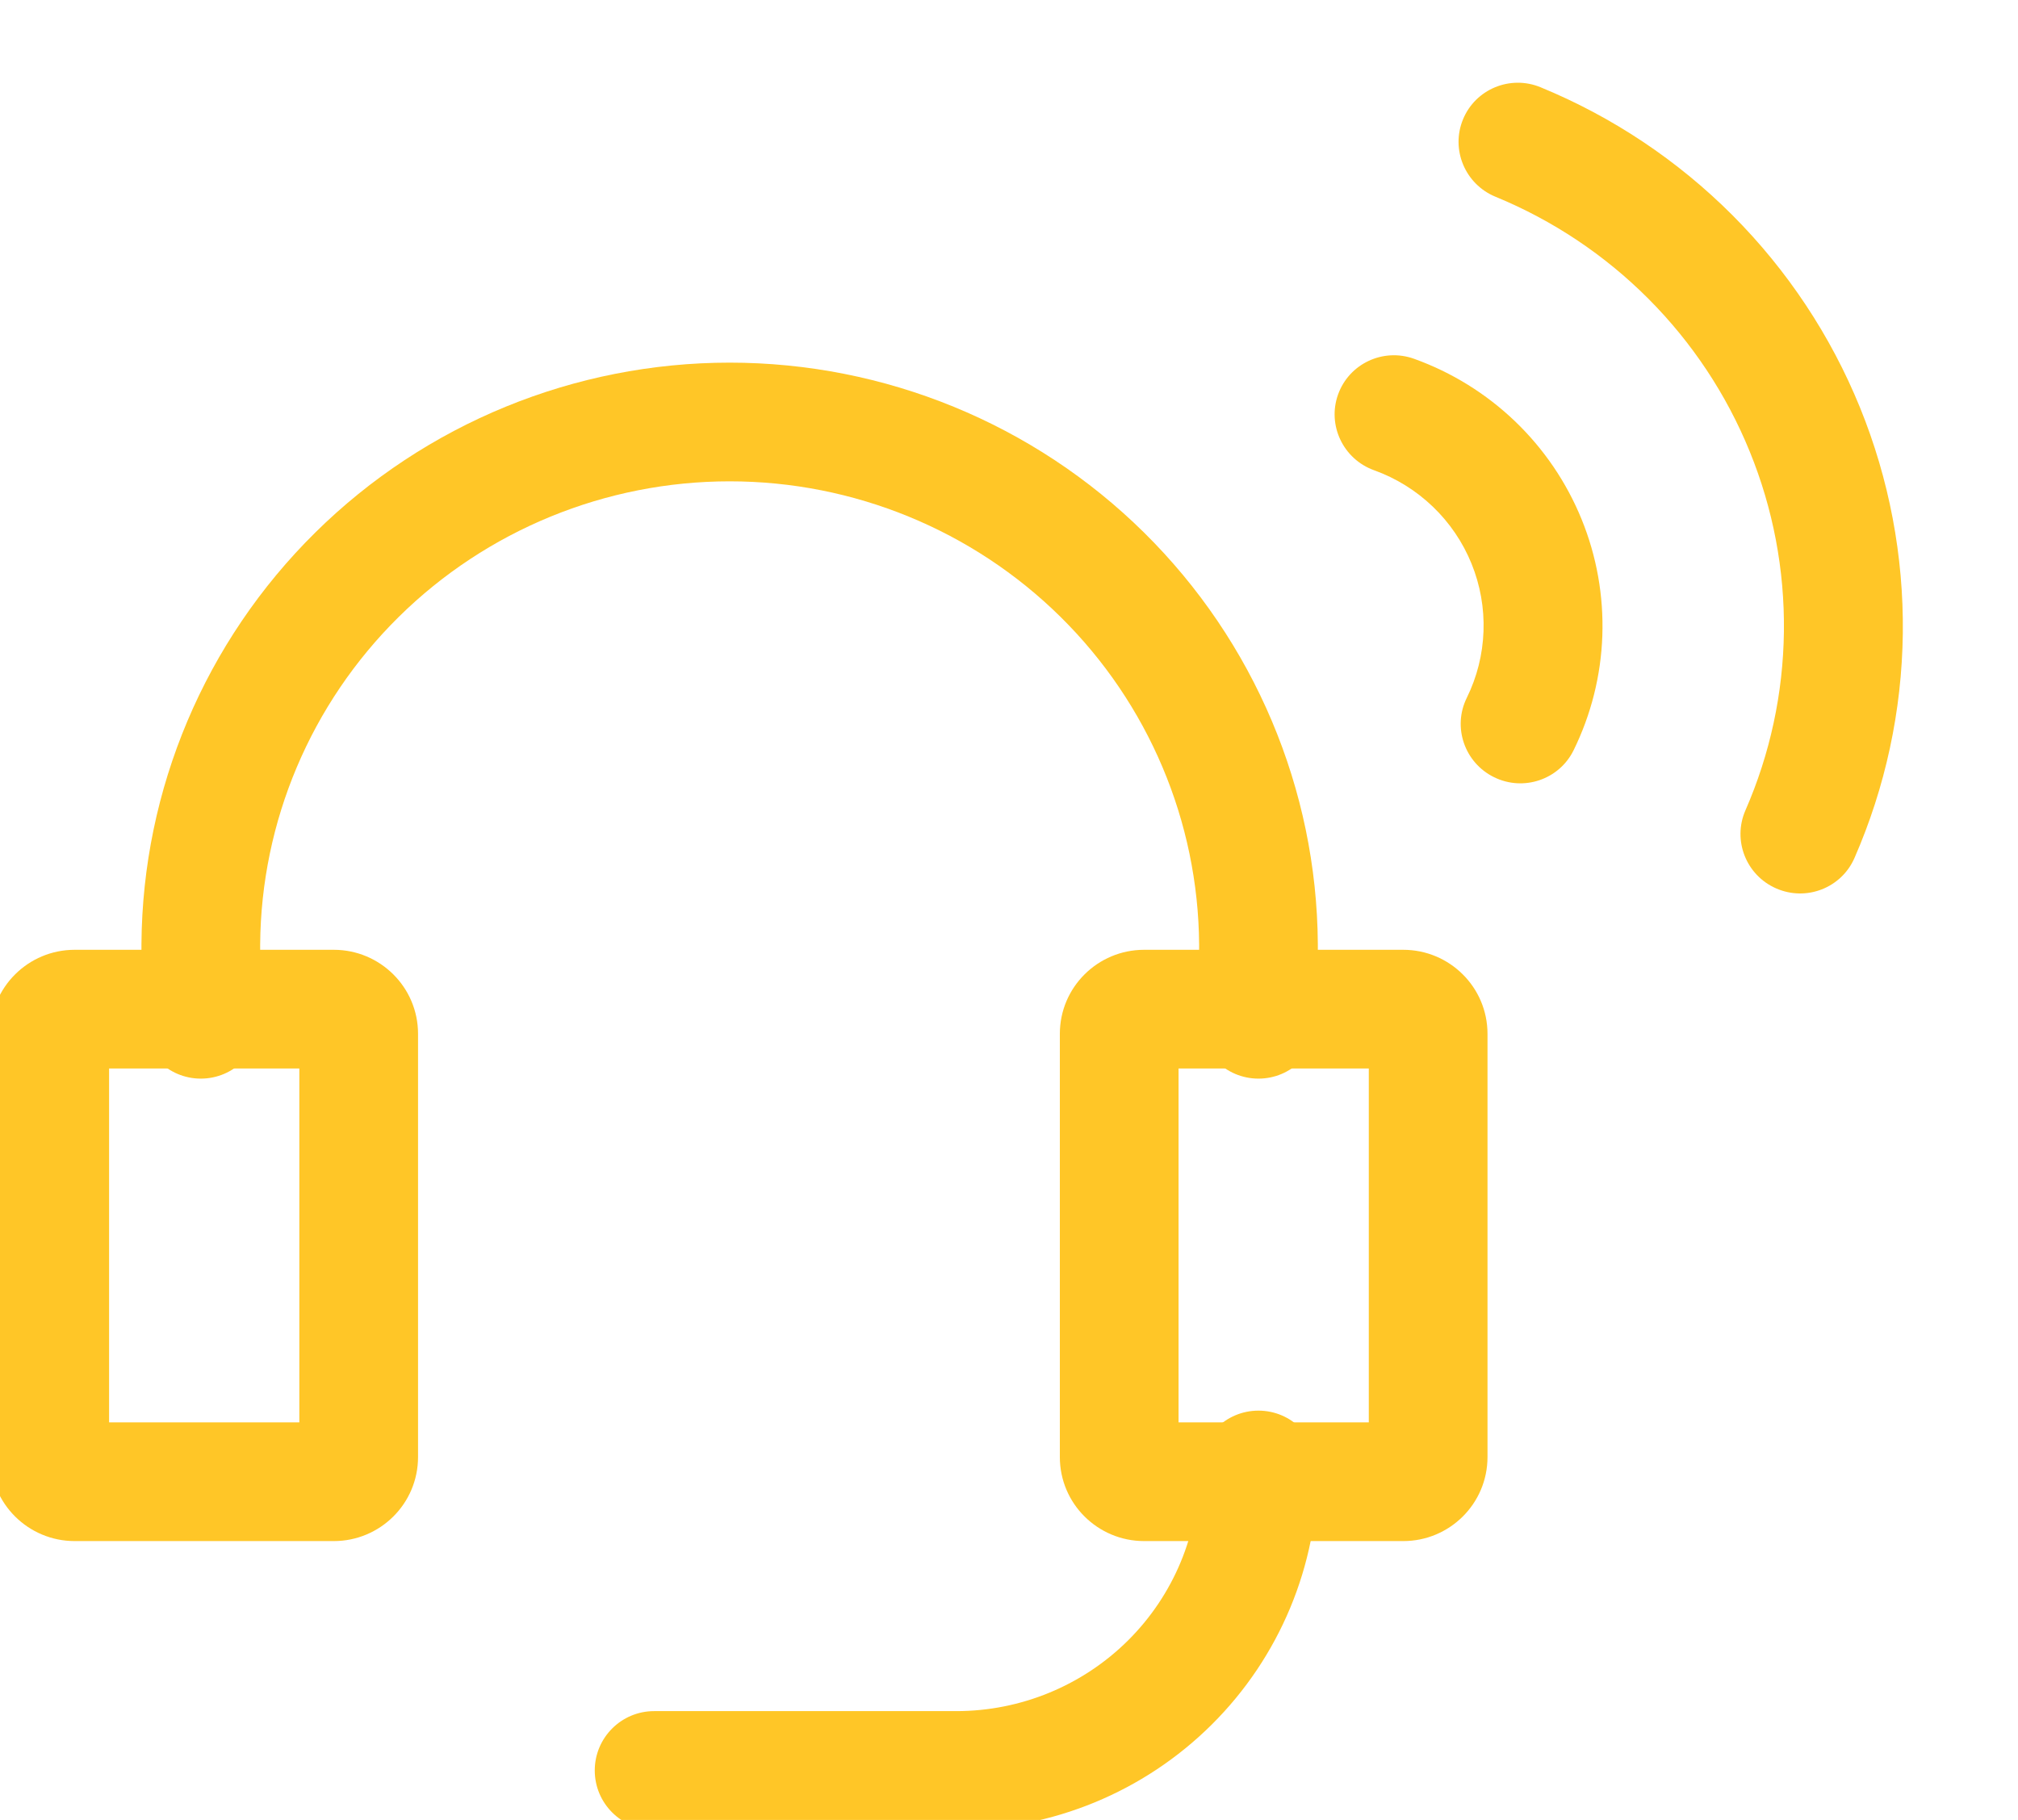
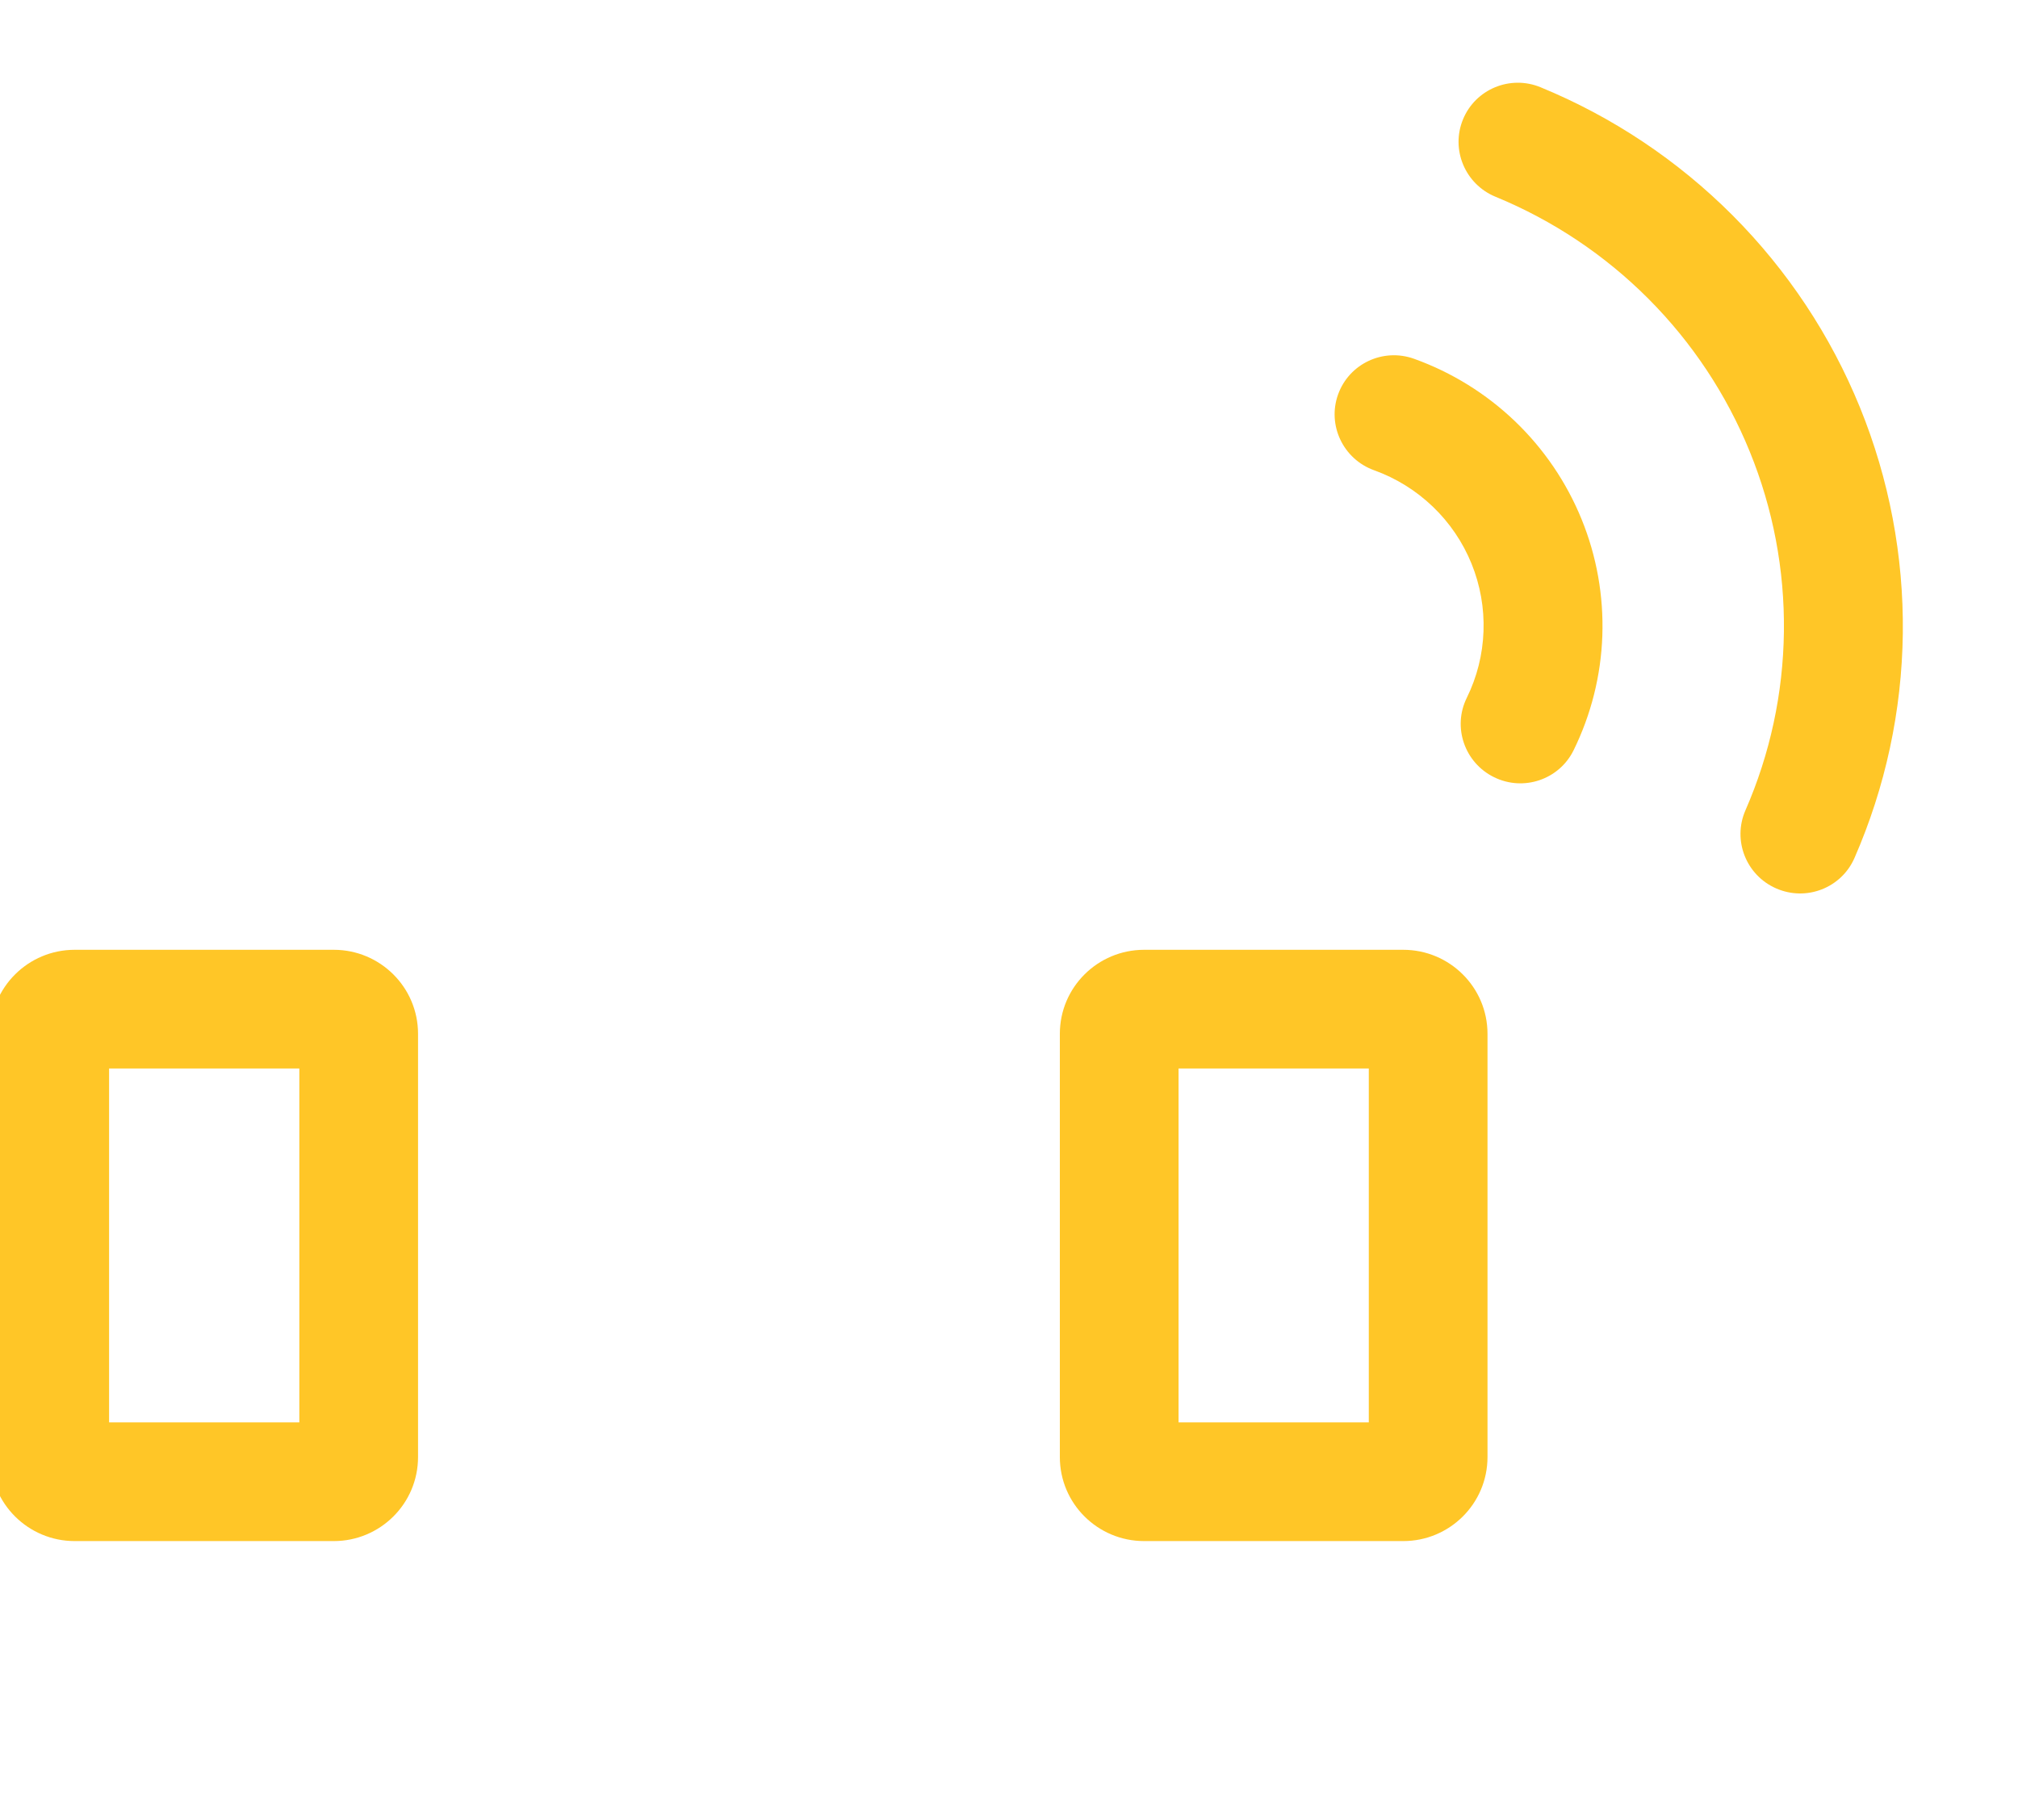
<svg xmlns="http://www.w3.org/2000/svg" width="51" height="46" viewBox="0 0 51 46" fill="none">
  <g clip-path="url(#clip0_1111_4450)">
-     <path fill-rule="evenodd" clip-rule="evenodd" d="M18.44 12.166C15.305 12.166 12.298 13.4 10.076 15.594C7.856 17.787 6.598 20.763 6.575 23.871V25.763C6.575 26.592 5.904 27.263 5.075 27.263C4.247 27.263 3.575 26.592 3.575 25.763V23.855C3.602 19.948 5.182 16.211 7.968 13.46C10.753 10.709 14.518 9.166 18.44 9.166C22.362 9.166 26.127 10.709 28.912 13.46C31.698 16.211 33.278 19.948 33.305 23.855L33.305 23.866L33.305 25.763C33.305 26.592 32.633 27.263 31.805 27.263C30.976 27.263 30.305 26.592 30.305 25.763V23.871C30.282 20.763 29.025 17.787 26.804 15.594C24.582 13.4 21.576 12.166 18.44 12.166Z" fill="#FFC627" />
    <path fill-rule="evenodd" clip-rule="evenodd" d="M2.757 27.007V35.952H7.565V27.007H2.757ZM-0.243 26.132C-0.243 24.951 0.718 24.007 1.886 24.007H8.437C9.604 24.007 10.565 24.951 10.565 26.132V36.827C10.565 38.009 9.604 38.952 8.437 38.952H1.886C0.718 38.952 -0.243 38.009 -0.243 36.827V26.132Z" fill="#FFC627" />
    <path fill-rule="evenodd" clip-rule="evenodd" d="M29.785 27.007V35.952H34.593V27.007H29.785ZM26.785 26.132C26.785 24.951 27.746 24.007 28.914 24.007H35.465C36.632 24.007 37.593 24.951 37.593 26.132V36.827C37.593 38.009 36.632 38.952 35.465 38.952H28.914C27.746 38.952 26.785 38.009 26.785 36.827V26.132Z" fill="#FFC627" />
-     <path fill-rule="evenodd" clip-rule="evenodd" d="M31.804 35.655C32.633 35.655 33.304 36.327 33.304 37.155C33.304 39.57 32.34 41.884 30.625 43.589C28.912 45.293 26.589 46.25 24.168 46.25H16.531C15.703 46.25 15.031 45.578 15.031 44.75C15.031 43.922 15.703 43.25 16.531 43.25H24.168C24.168 43.25 24.168 43.25 24.168 43.25C25.798 43.25 27.36 42.605 28.51 41.462C29.66 40.318 30.304 38.769 30.304 37.155C30.304 36.327 30.976 35.655 31.804 35.655Z" fill="#FFC627" />
    <path fill-rule="evenodd" clip-rule="evenodd" d="M37.188 14.244C36.967 13.701 36.633 13.21 36.209 12.804C35.785 12.398 35.28 12.085 34.727 11.886C33.945 11.605 33.538 10.746 33.817 9.969C34.097 9.191 34.956 8.788 35.738 9.069C36.689 9.411 37.558 9.949 38.288 10.648C39.017 11.347 39.591 12.191 39.971 13.125C40.352 14.059 40.53 15.062 40.495 16.069C40.46 17.075 40.212 18.062 39.768 18.965C39.403 19.706 38.503 20.011 37.758 19.644C37.013 19.278 36.704 18.38 37.069 17.639C37.328 17.113 37.472 16.54 37.492 15.955C37.513 15.37 37.409 14.787 37.188 14.244Z" fill="#FFC627" />
    <path fill-rule="evenodd" clip-rule="evenodd" d="M44.221 11.415C43.633 9.97 42.762 8.657 41.658 7.55C40.555 6.444 39.242 5.568 37.795 4.973C37.027 4.657 36.659 3.781 36.974 3.017C37.288 2.253 38.166 1.889 38.933 2.205C40.75 2.952 42.4 4.053 43.786 5.442C45.172 6.832 46.266 8.482 47.005 10.296C47.744 12.111 48.112 14.053 48.089 16.009C48.065 17.965 47.65 19.895 46.867 21.687C46.536 22.444 45.651 22.789 44.89 22.456C44.129 22.124 43.781 21.241 44.111 20.483C44.735 19.057 45.065 17.52 45.084 15.963C45.103 14.405 44.81 12.859 44.221 11.415Z" fill="#FFC627" />
  </g>
  <defs>
    <clipPath id="clip0_1111_4450">
      <rect width="51" height="46" fill="white" />
    </clipPath>
  </defs>
</svg>